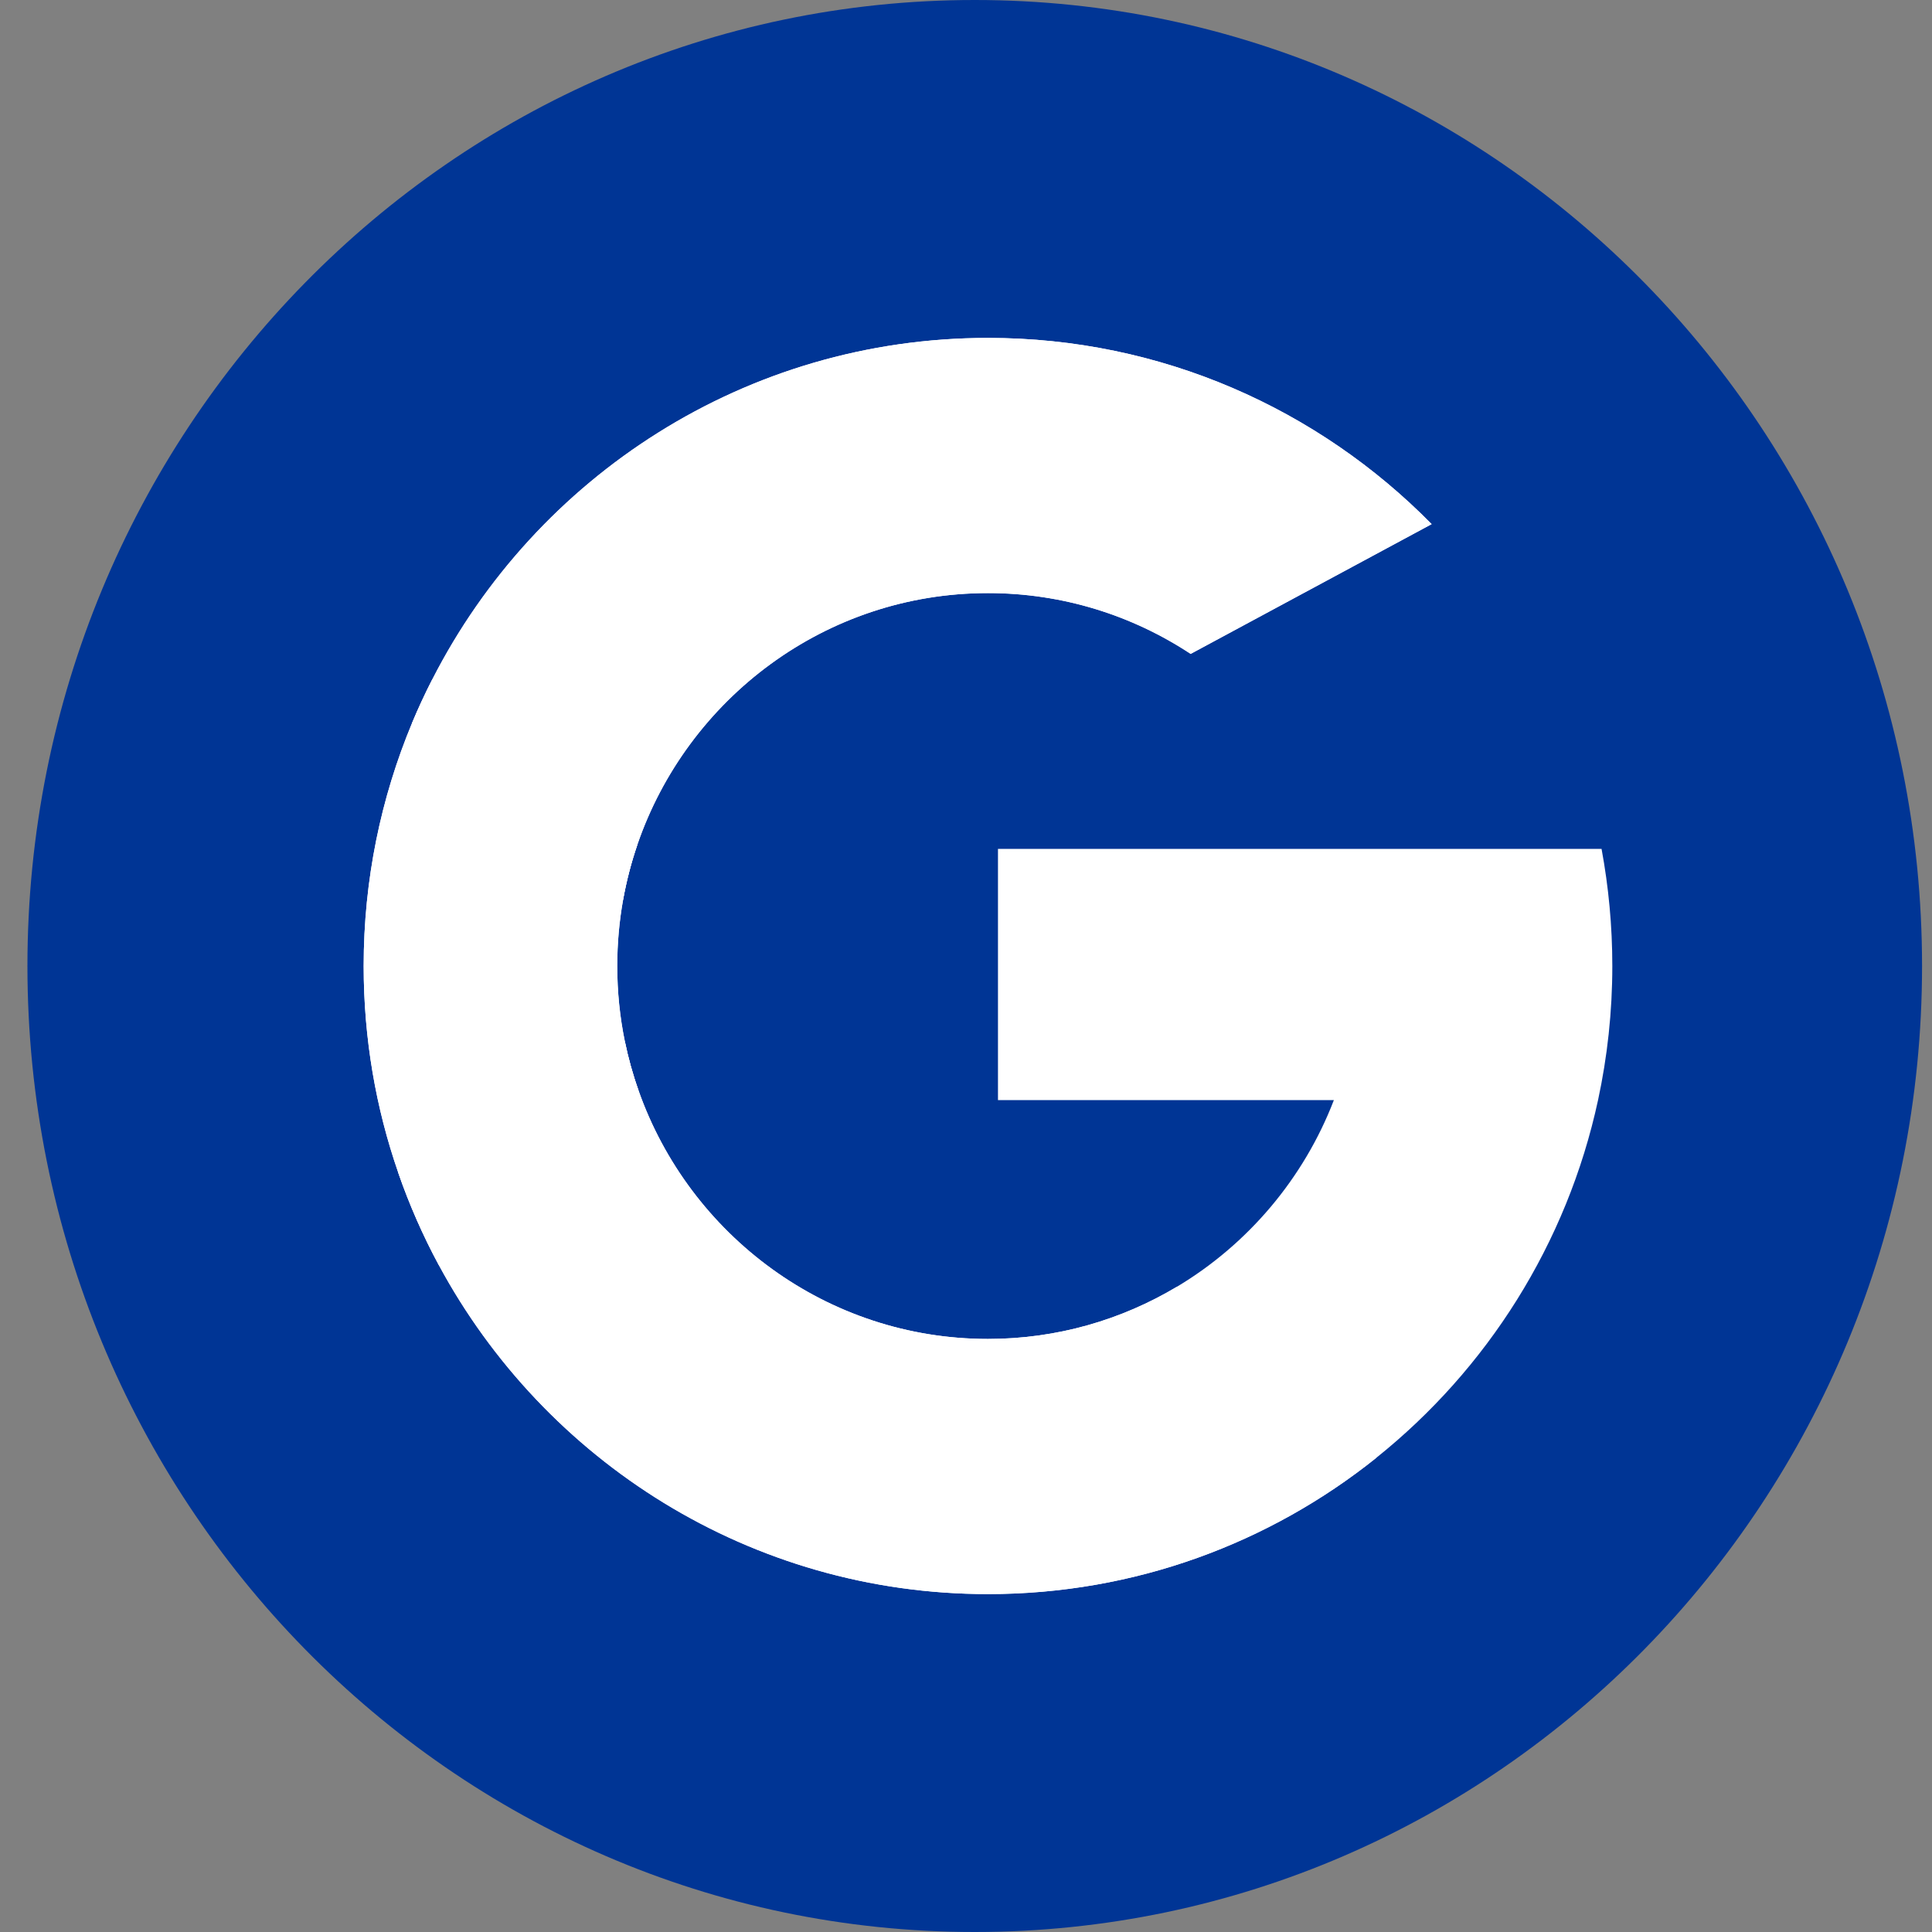
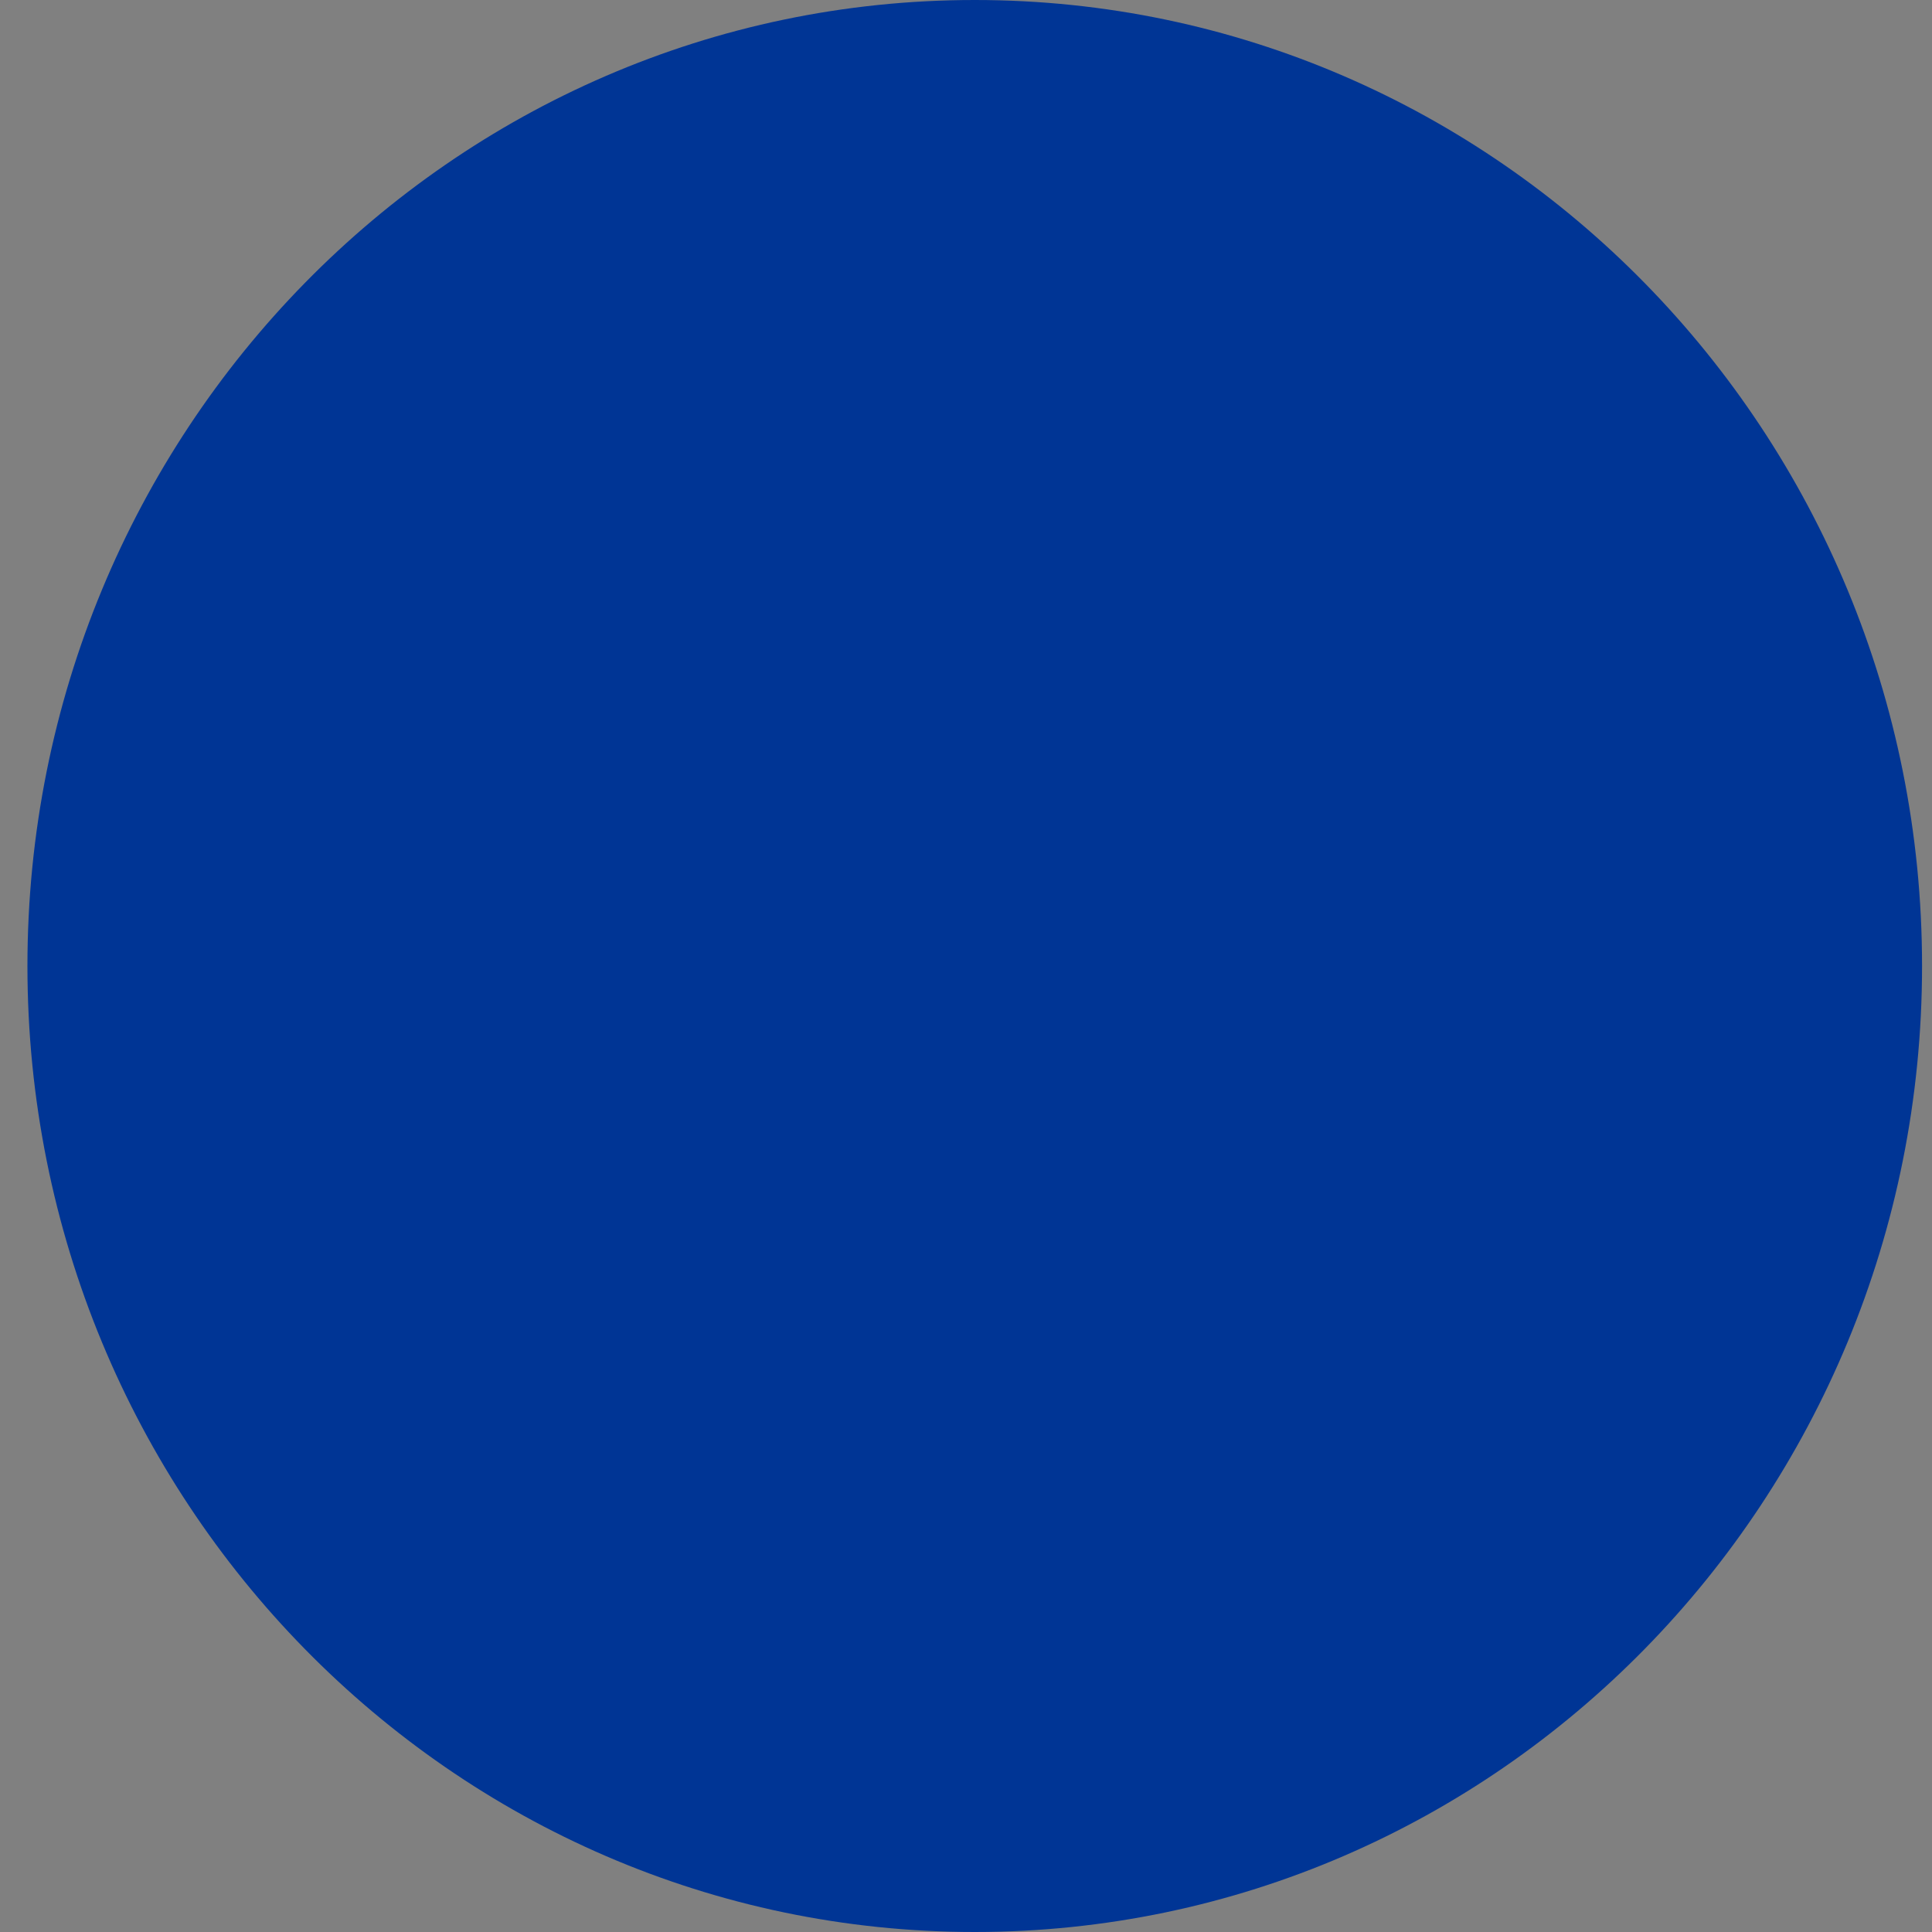
<svg xmlns="http://www.w3.org/2000/svg" width="60" height="60" viewBox="0 0 60 60" fill="none">
  <rect x="0" y="0" width="60" height="60" fill="#808080" stroke="none" />
  <path d="M30.271 60C14.023 60 0.852 46.569 0.852 30C0.852 13.431 14.023 0 30.271 0C46.519 0 59.691 13.431 59.691 30C59.692 46.569 46.519 60 30.271 60Z" fill="#003595" />
-   <path d="M50.072 30C50.072 31.429 49.918 32.821 49.629 34.164C48.665 38.63 46.178 42.525 42.743 45.273C39.433 47.923 35.243 49.506 30.683 49.506C23.314 49.506 16.905 45.37 13.625 39.282C13.134 38.37 12.713 37.414 12.37 36.424C11.671 34.413 11.294 32.251 11.294 30C11.294 27.324 11.83 24.775 12.798 22.451C12.991 21.989 13.201 21.538 13.427 21.096C16.643 14.801 23.163 10.494 30.683 10.494C36.072 10.494 40.948 12.707 44.461 16.276L36.977 20.306C35.167 19.112 33.004 18.418 30.681 18.418C25.64 18.418 21.344 21.696 19.789 26.245C19.601 26.794 19.455 27.359 19.35 27.941C19.231 28.608 19.168 29.297 19.168 30C19.168 30.801 19.249 31.584 19.404 32.341C19.513 32.864 19.654 33.374 19.831 33.869C21.416 38.359 25.682 41.582 30.681 41.582C32.825 41.582 34.833 40.989 36.554 39.959C38.757 38.639 40.489 36.599 41.425 34.164H30.993V26.363H49.738C49.956 27.541 50.072 28.757 50.072 30Z" fill="white" />
-   <path d="M44.461 16.278L36.977 20.308C35.167 19.114 33.004 18.42 30.681 18.42C25.64 18.42 21.344 21.698 19.789 26.247C19.601 26.796 19.455 27.361 19.35 27.943L14.207 24.32L12.798 22.453C12.991 21.991 13.201 21.54 13.427 21.098C16.643 14.803 23.163 10.495 30.683 10.495C36.072 10.494 40.948 12.707 44.461 16.278Z" fill="white" />
-   <path d="M42.743 45.273C39.433 47.923 35.243 49.506 30.683 49.506C23.314 49.506 16.905 45.37 13.625 39.282C13.134 38.37 12.713 37.414 12.37 36.424C12.939 35.457 13.51 34.416 13.51 34.416L19.404 32.341C19.513 32.864 19.654 33.374 19.831 33.869C21.416 38.359 25.682 41.582 30.681 41.582C32.825 41.582 34.833 40.989 36.554 39.959L42.743 45.273Z" fill="white" />
-   <path d="M19.831 33.869L13.625 39.282C13.134 38.37 12.713 37.414 12.37 36.424C11.671 34.413 11.294 32.251 11.294 30C11.294 27.324 11.83 24.775 12.798 22.451C12.991 21.989 13.201 21.538 13.427 21.096L19.791 26.245C19.603 26.794 19.457 27.359 19.352 27.941C19.233 28.608 19.17 29.297 19.17 30C19.17 30.801 19.251 31.584 19.406 32.341C19.513 32.864 19.655 33.374 19.831 33.869Z" fill="white" />
</svg>